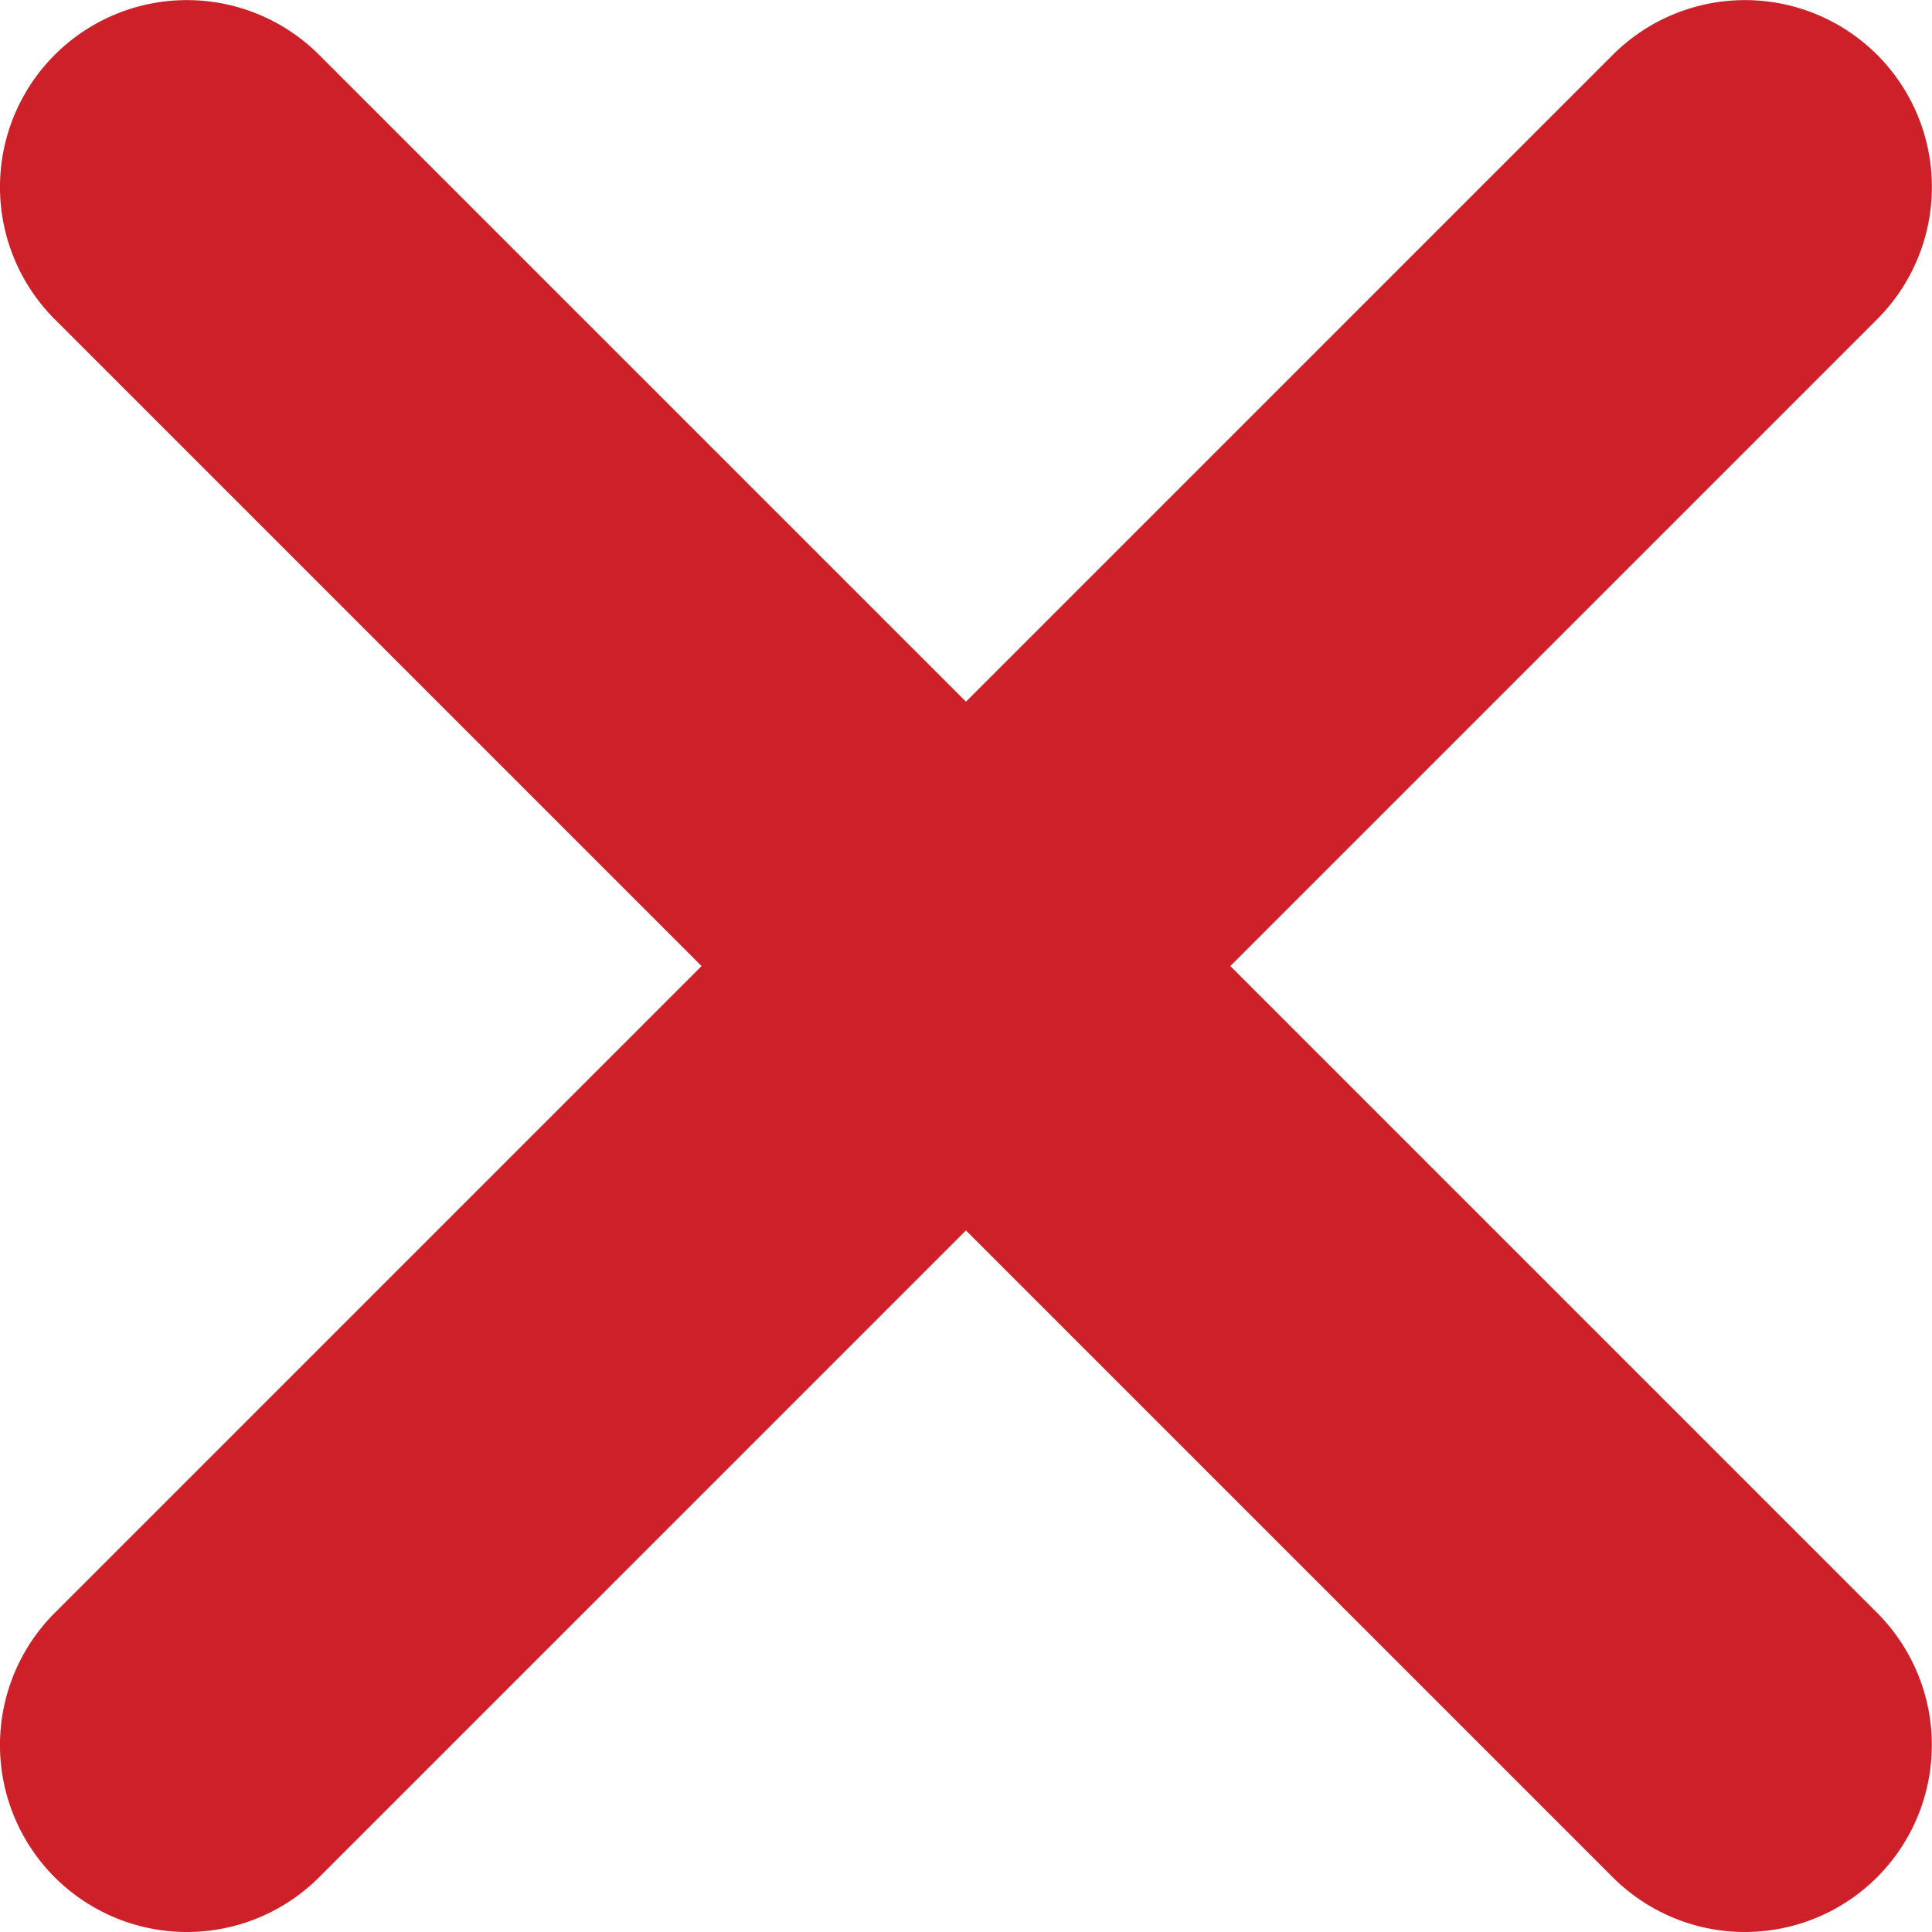
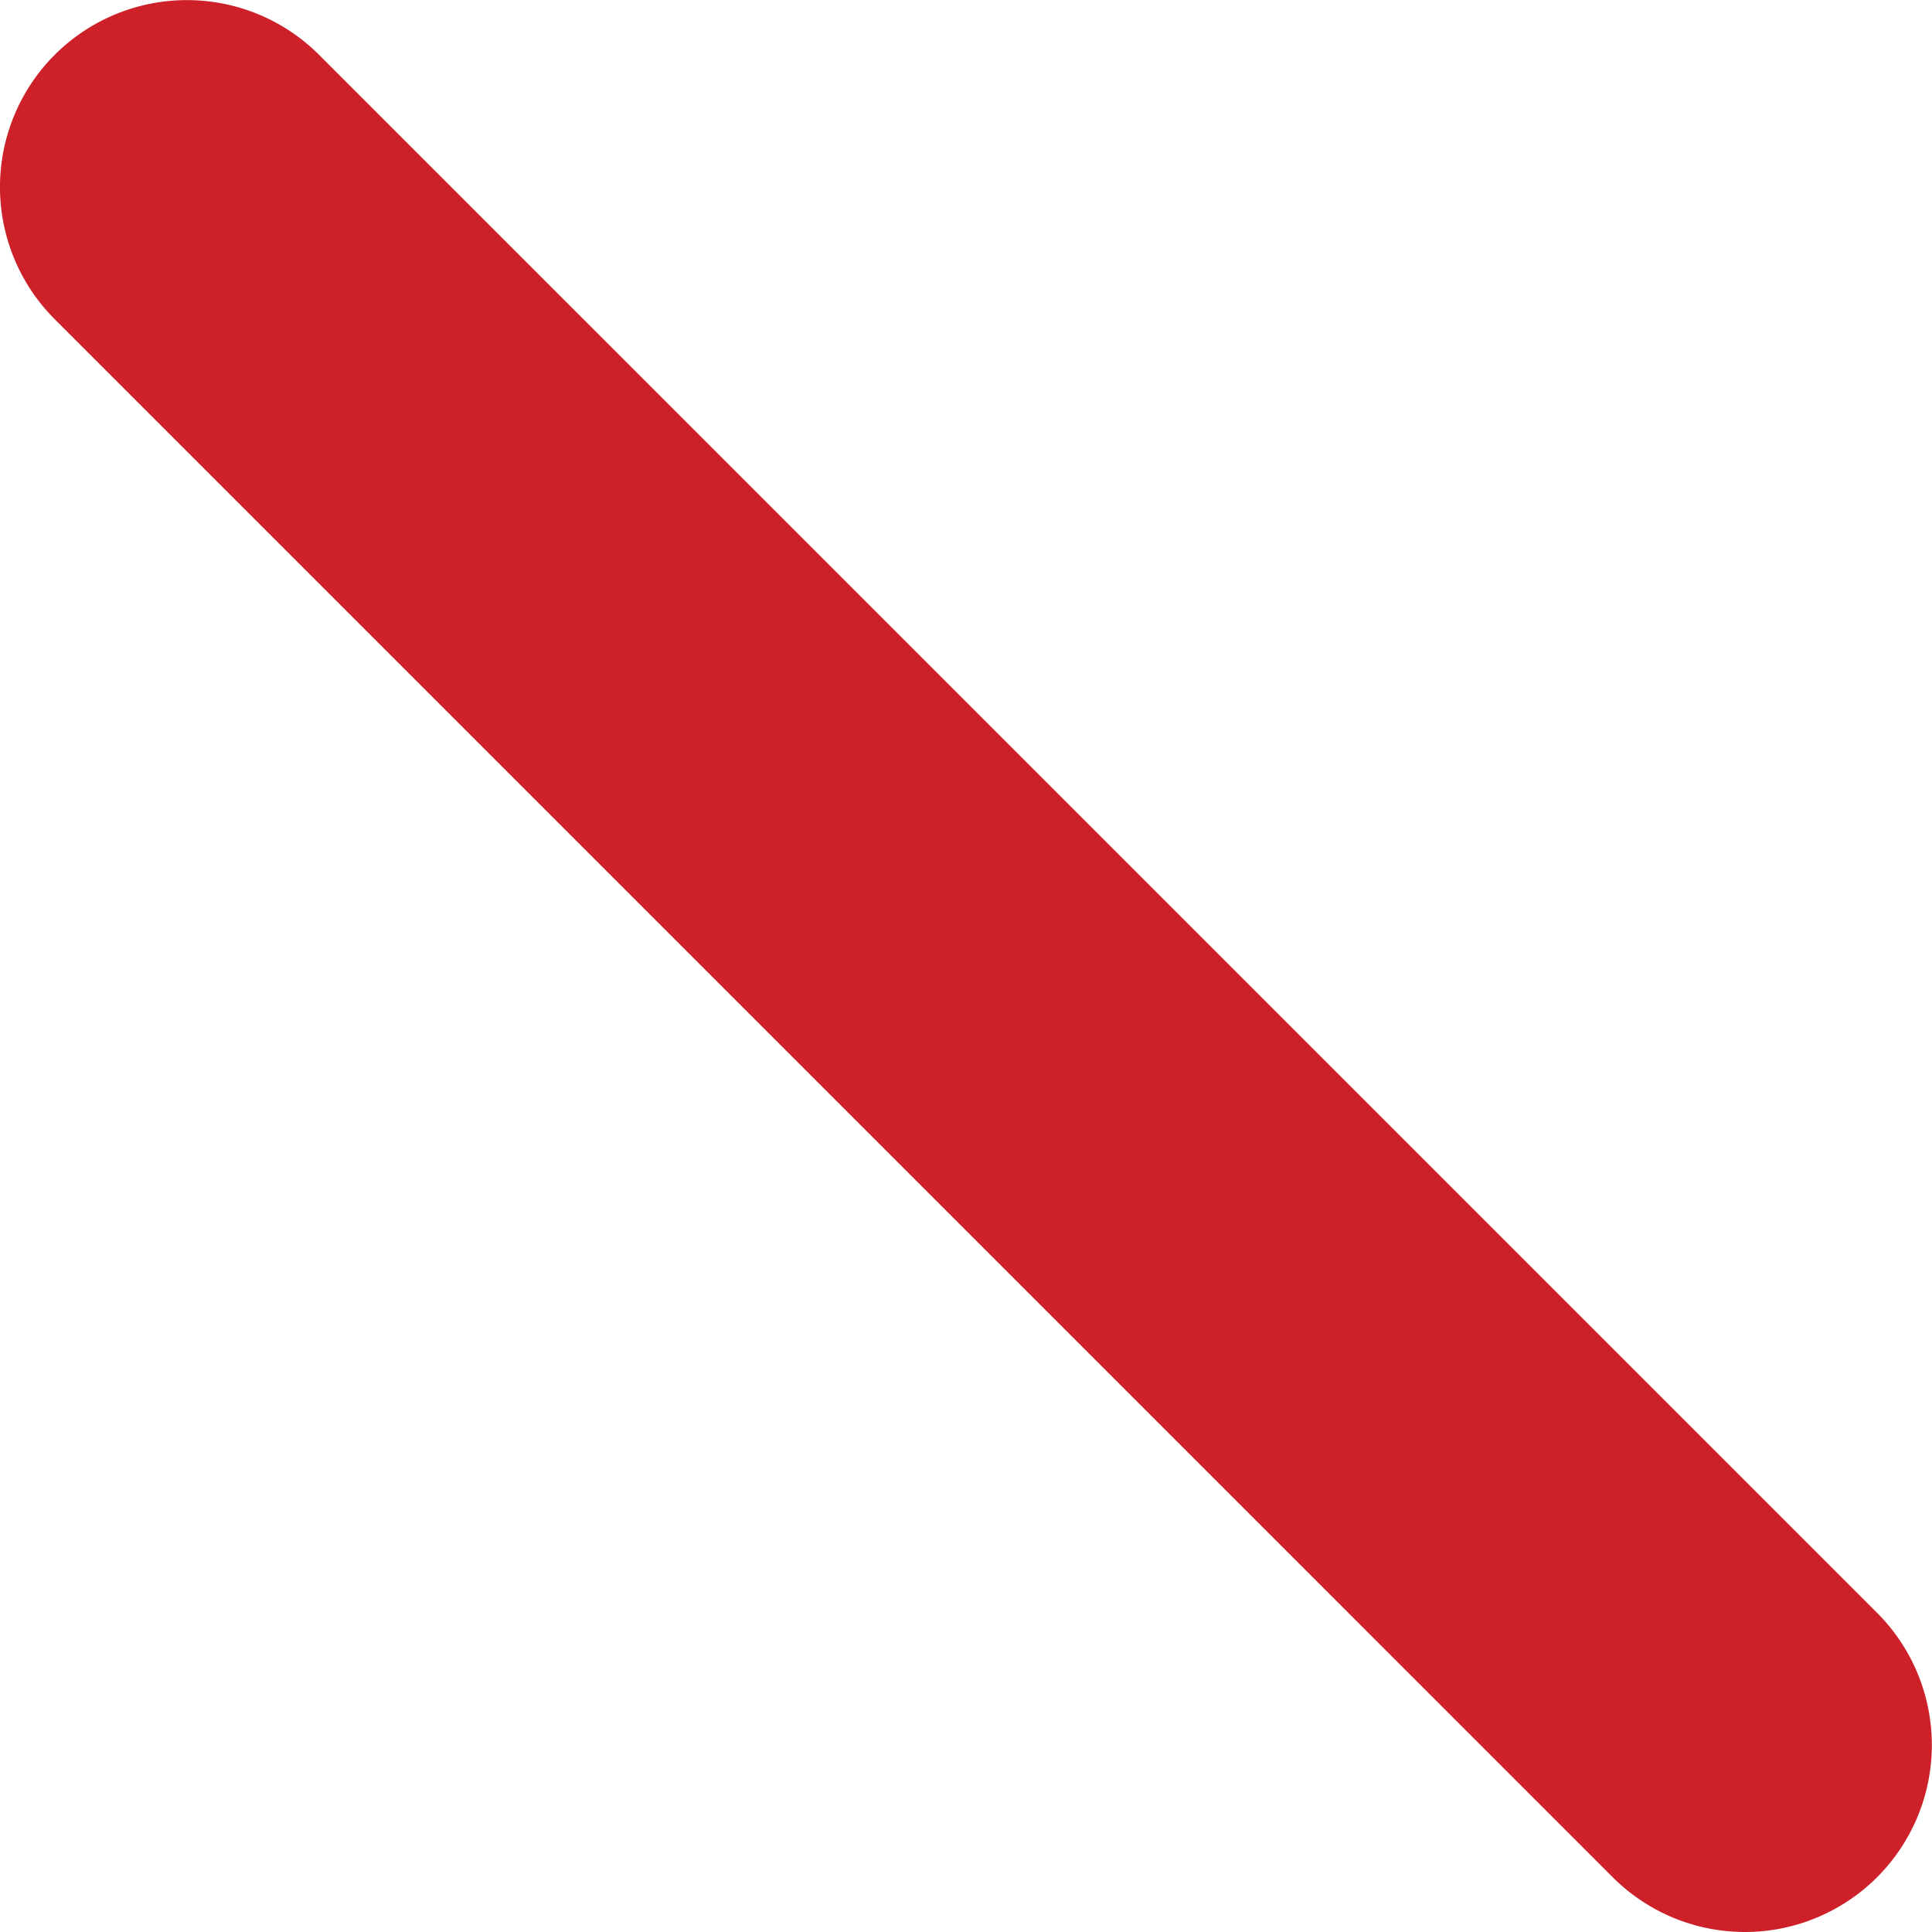
<svg xmlns="http://www.w3.org/2000/svg" width="15.5" height="15.5" viewBox="0 0 15.5 15.5">
  <g id="Group_423" data-name="Group 423" transform="translate(-1372 -21)">
    <path id="Line_194" data-name="Line 194" d="M12.5,14a1.5,1.5,0,0,1-1.061-.439l-12.5-12.5a1.5,1.5,0,0,1,0-2.121,1.5,1.5,0,0,1,2.121,0l12.5,12.5A1.5,1.5,0,0,1,12.5,14Z" transform="translate(1373.5 22.5)" fill="#CD2029" />
-     <path id="Line_195" data-name="Line 195" d="M0,14a1.5,1.5,0,0,1-1.061-.439,1.5,1.5,0,0,1,0-2.121l12.5-12.5a1.5,1.5,0,0,1,2.121,0,1.5,1.5,0,0,1,0,2.121l-12.5,12.5A1.5,1.5,0,0,1,0,14Z" transform="translate(1373.5 22.5)" fill="#CD2029" />
  </g>
</svg>